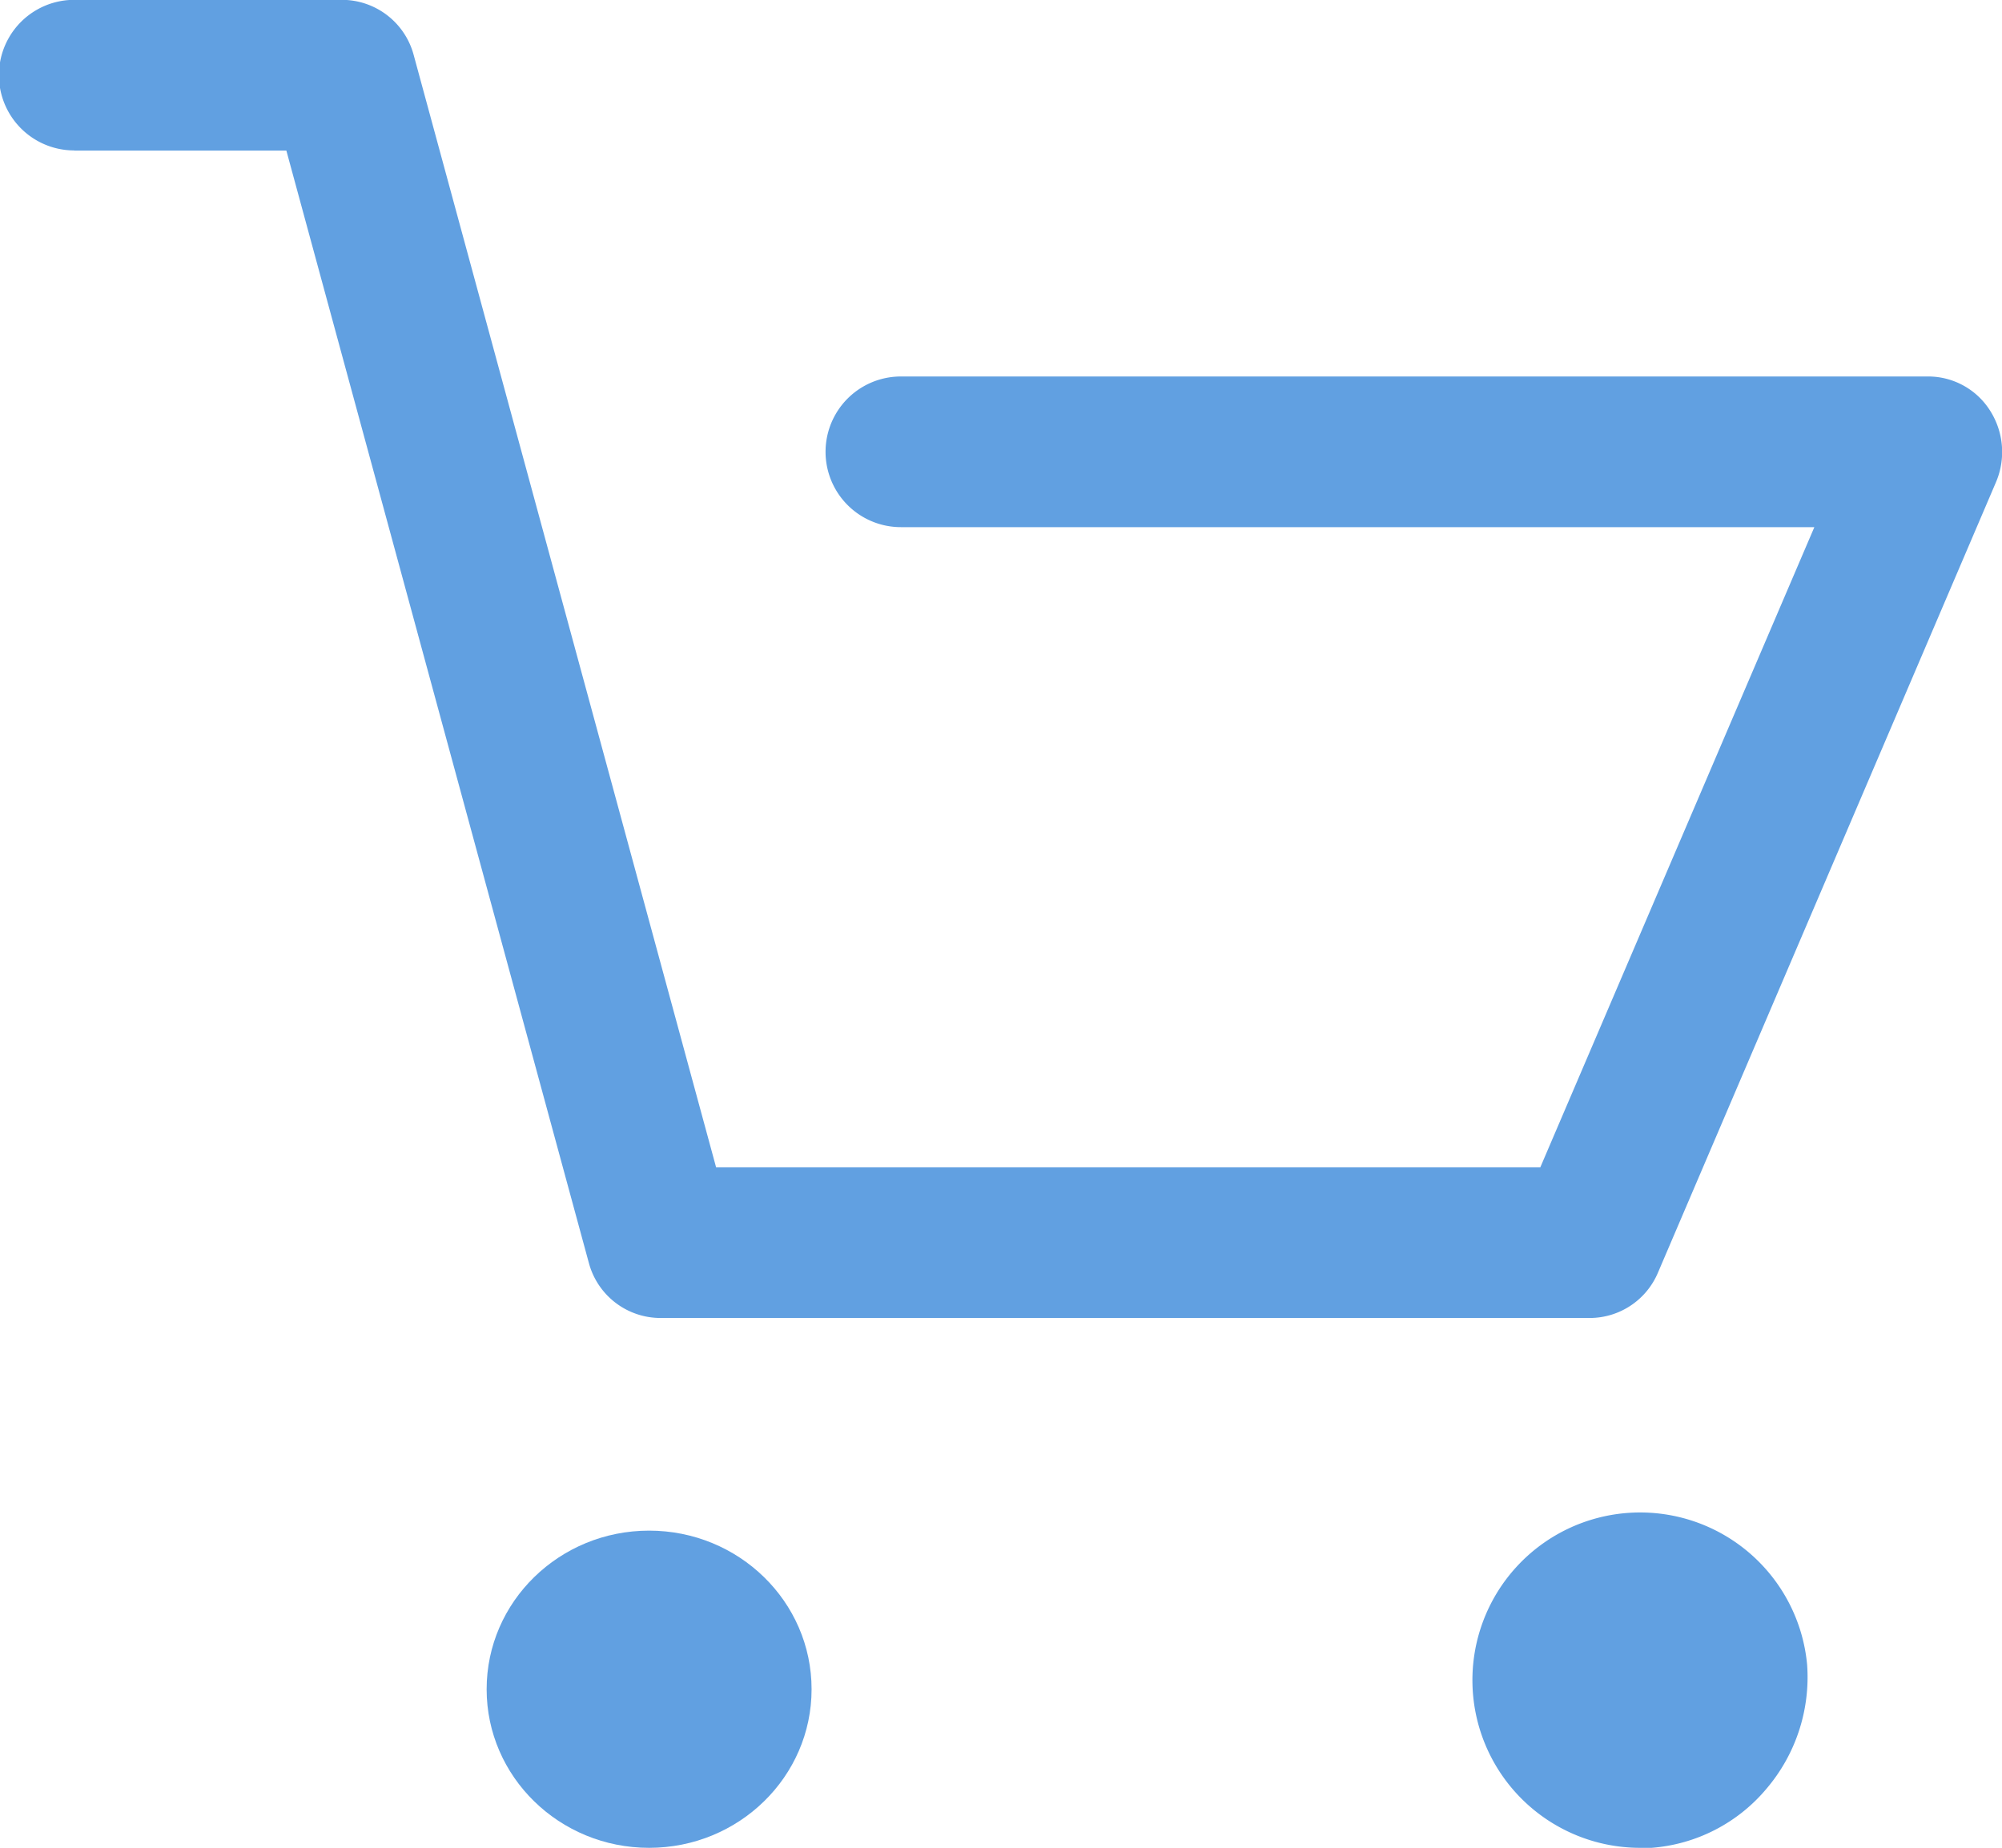
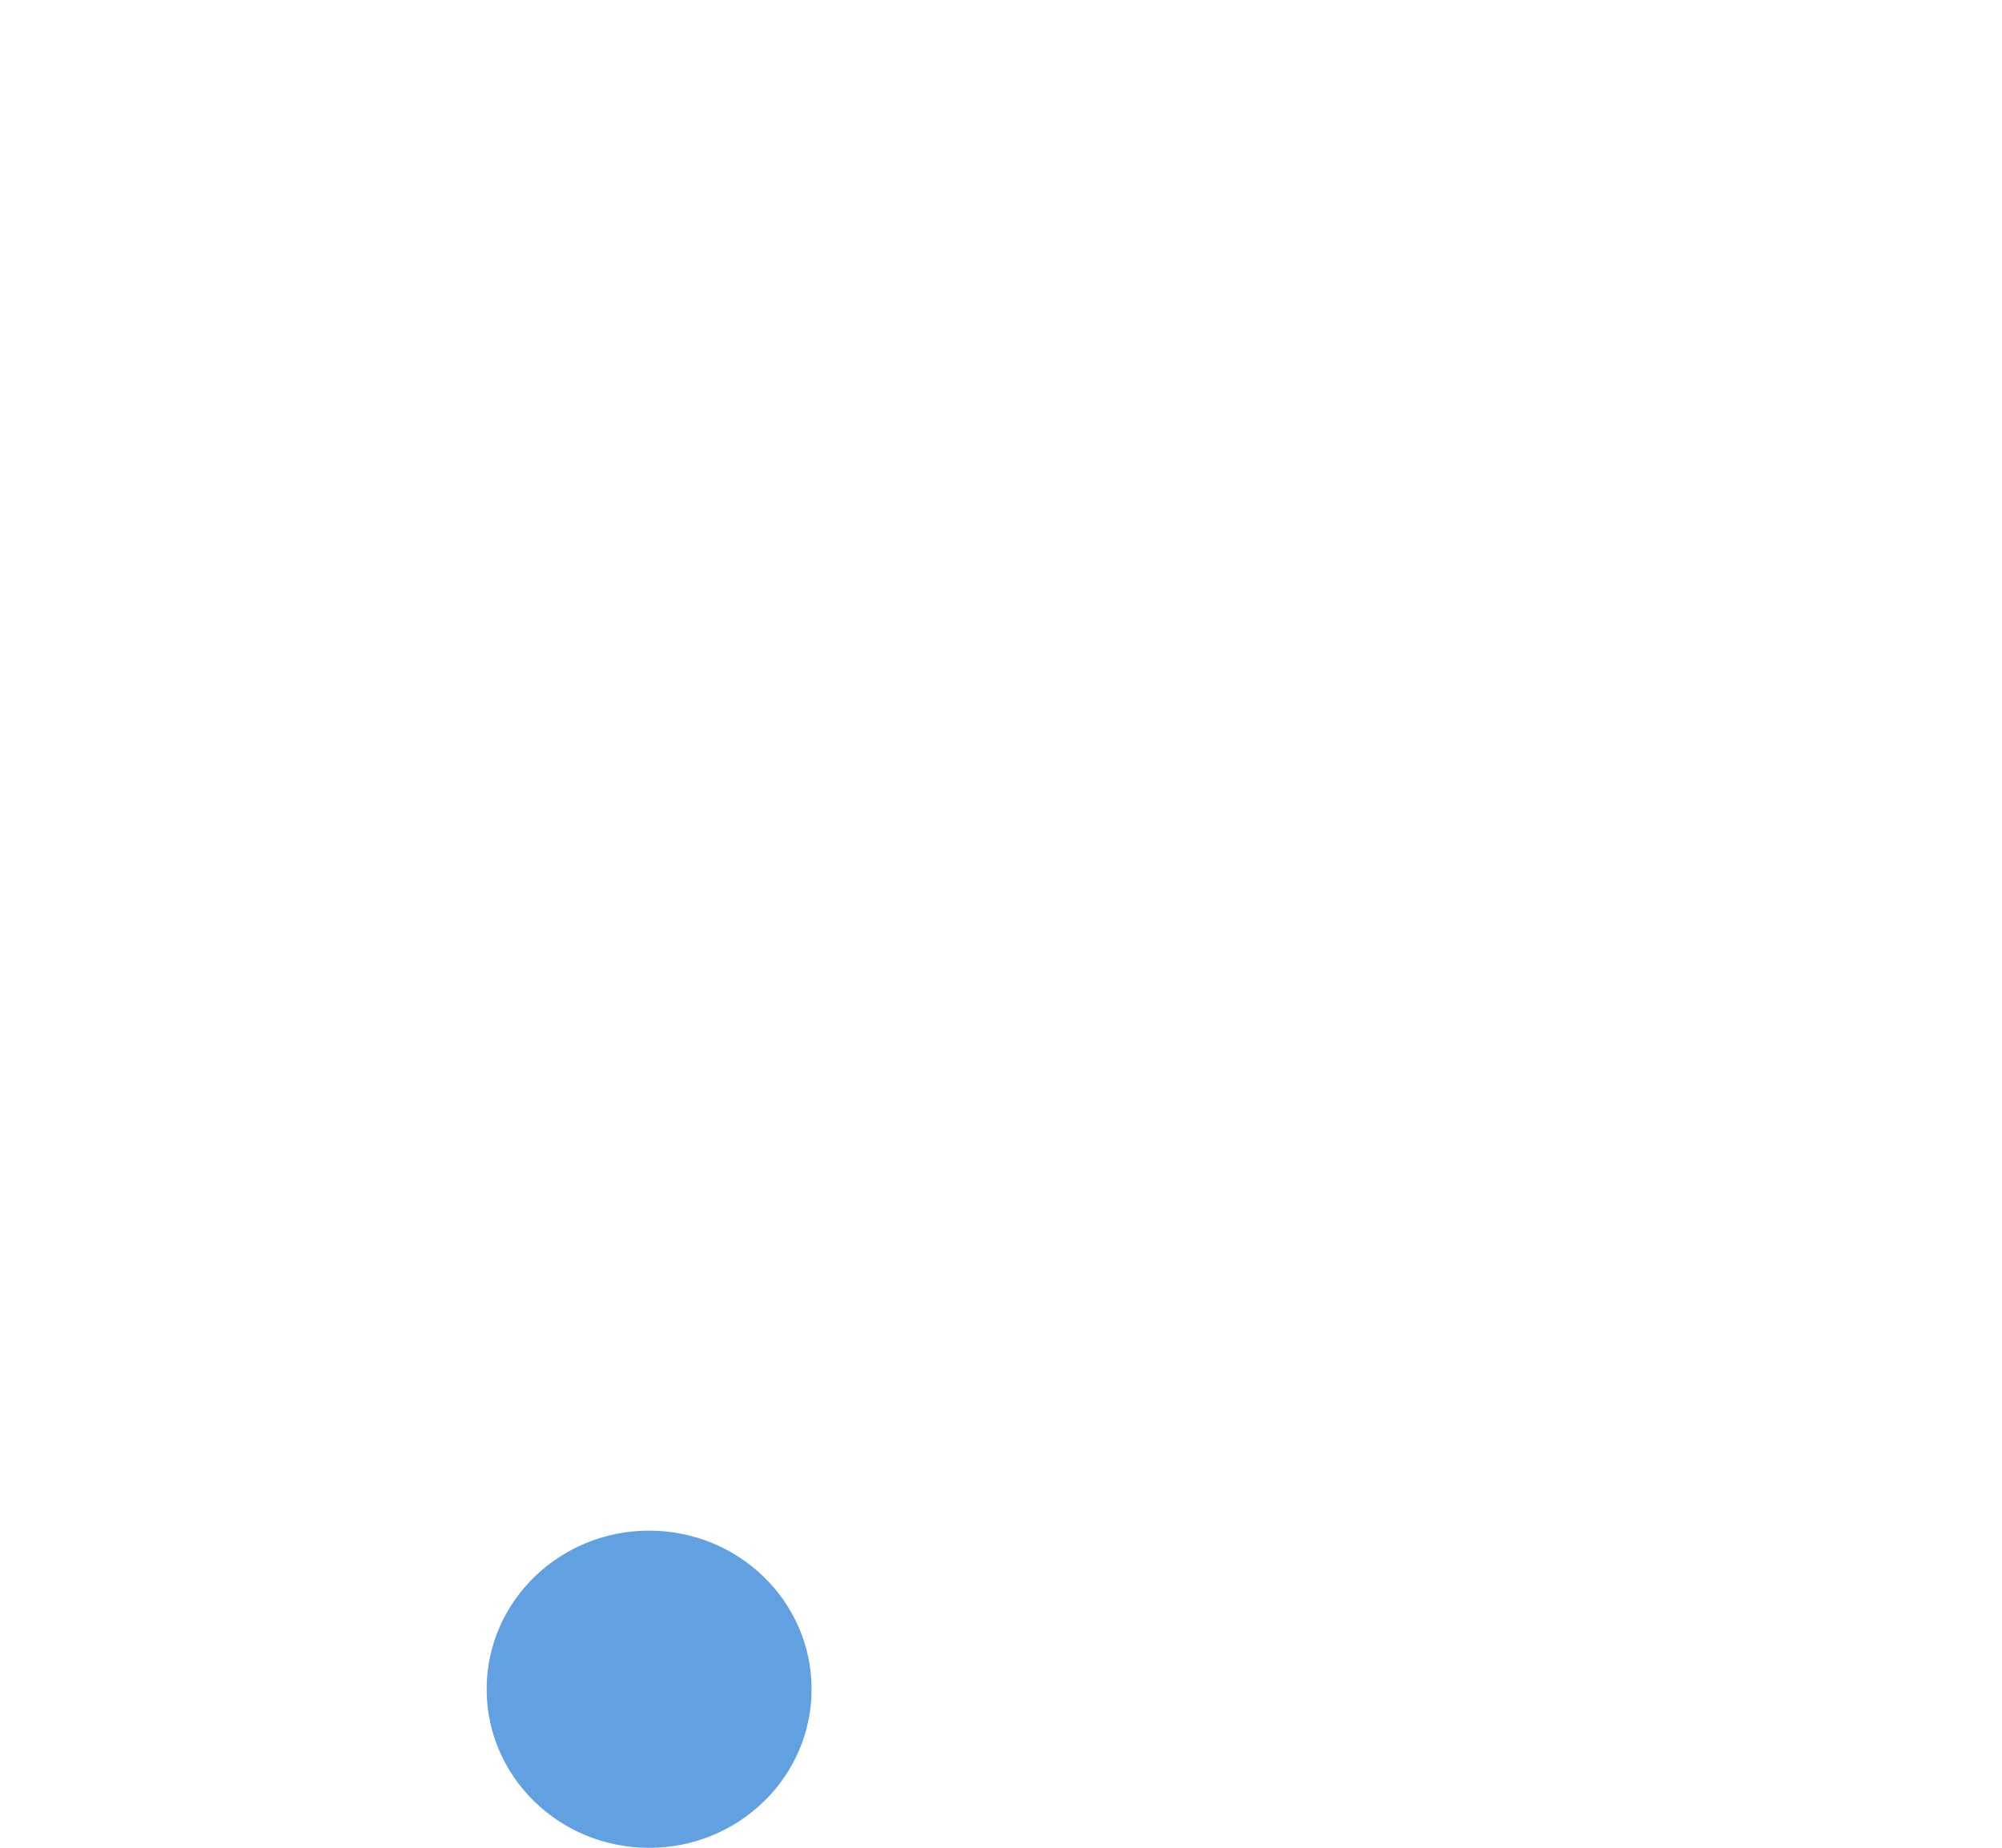
<svg xmlns="http://www.w3.org/2000/svg" width="26" height="24.001" viewBox="0 0 26 24.001">
  <g id="icon-cart" transform="translate(-1468 -81.999)">
-     <path id="Op_component_1" data-name="Op component 1" d="M1514.962,83.955h2.757l3.928,14.446a.964.964,0,0,0,.93.717h12.072a.963.963,0,0,0,.882-.587l4.392-10.272a1,1,0,0,0-.08-.93.951.951,0,0,0-.8-.44H1525.7a.978.978,0,0,0,0,1.957h11.863l-3.559,8.315H1523.3l-3.927-14.446a.965.965,0,0,0-.93-.718h-3.479a.978.978,0,0,0,0,1.956Z" transform="translate(-46)" fill="#61a0e1" />
    <ellipse id="Op_component_2" data-name="Op component 2" cx="2.11" cy="2.06" rx="2.11" ry="2.06" transform="translate(1474.32 101.88)" fill="#61a0e1" />
-     <path id="Op_component_3" data-name="Op component 3" d="M1535.289,106h.16a2.162,2.162,0,0,0,1.491-.766,2.235,2.235,0,0,0,.529-1.614,2.178,2.178,0,1,0-2.18,2.38Z" transform="translate(-46)" fill="#61a0e1" />
  </g>
</svg>